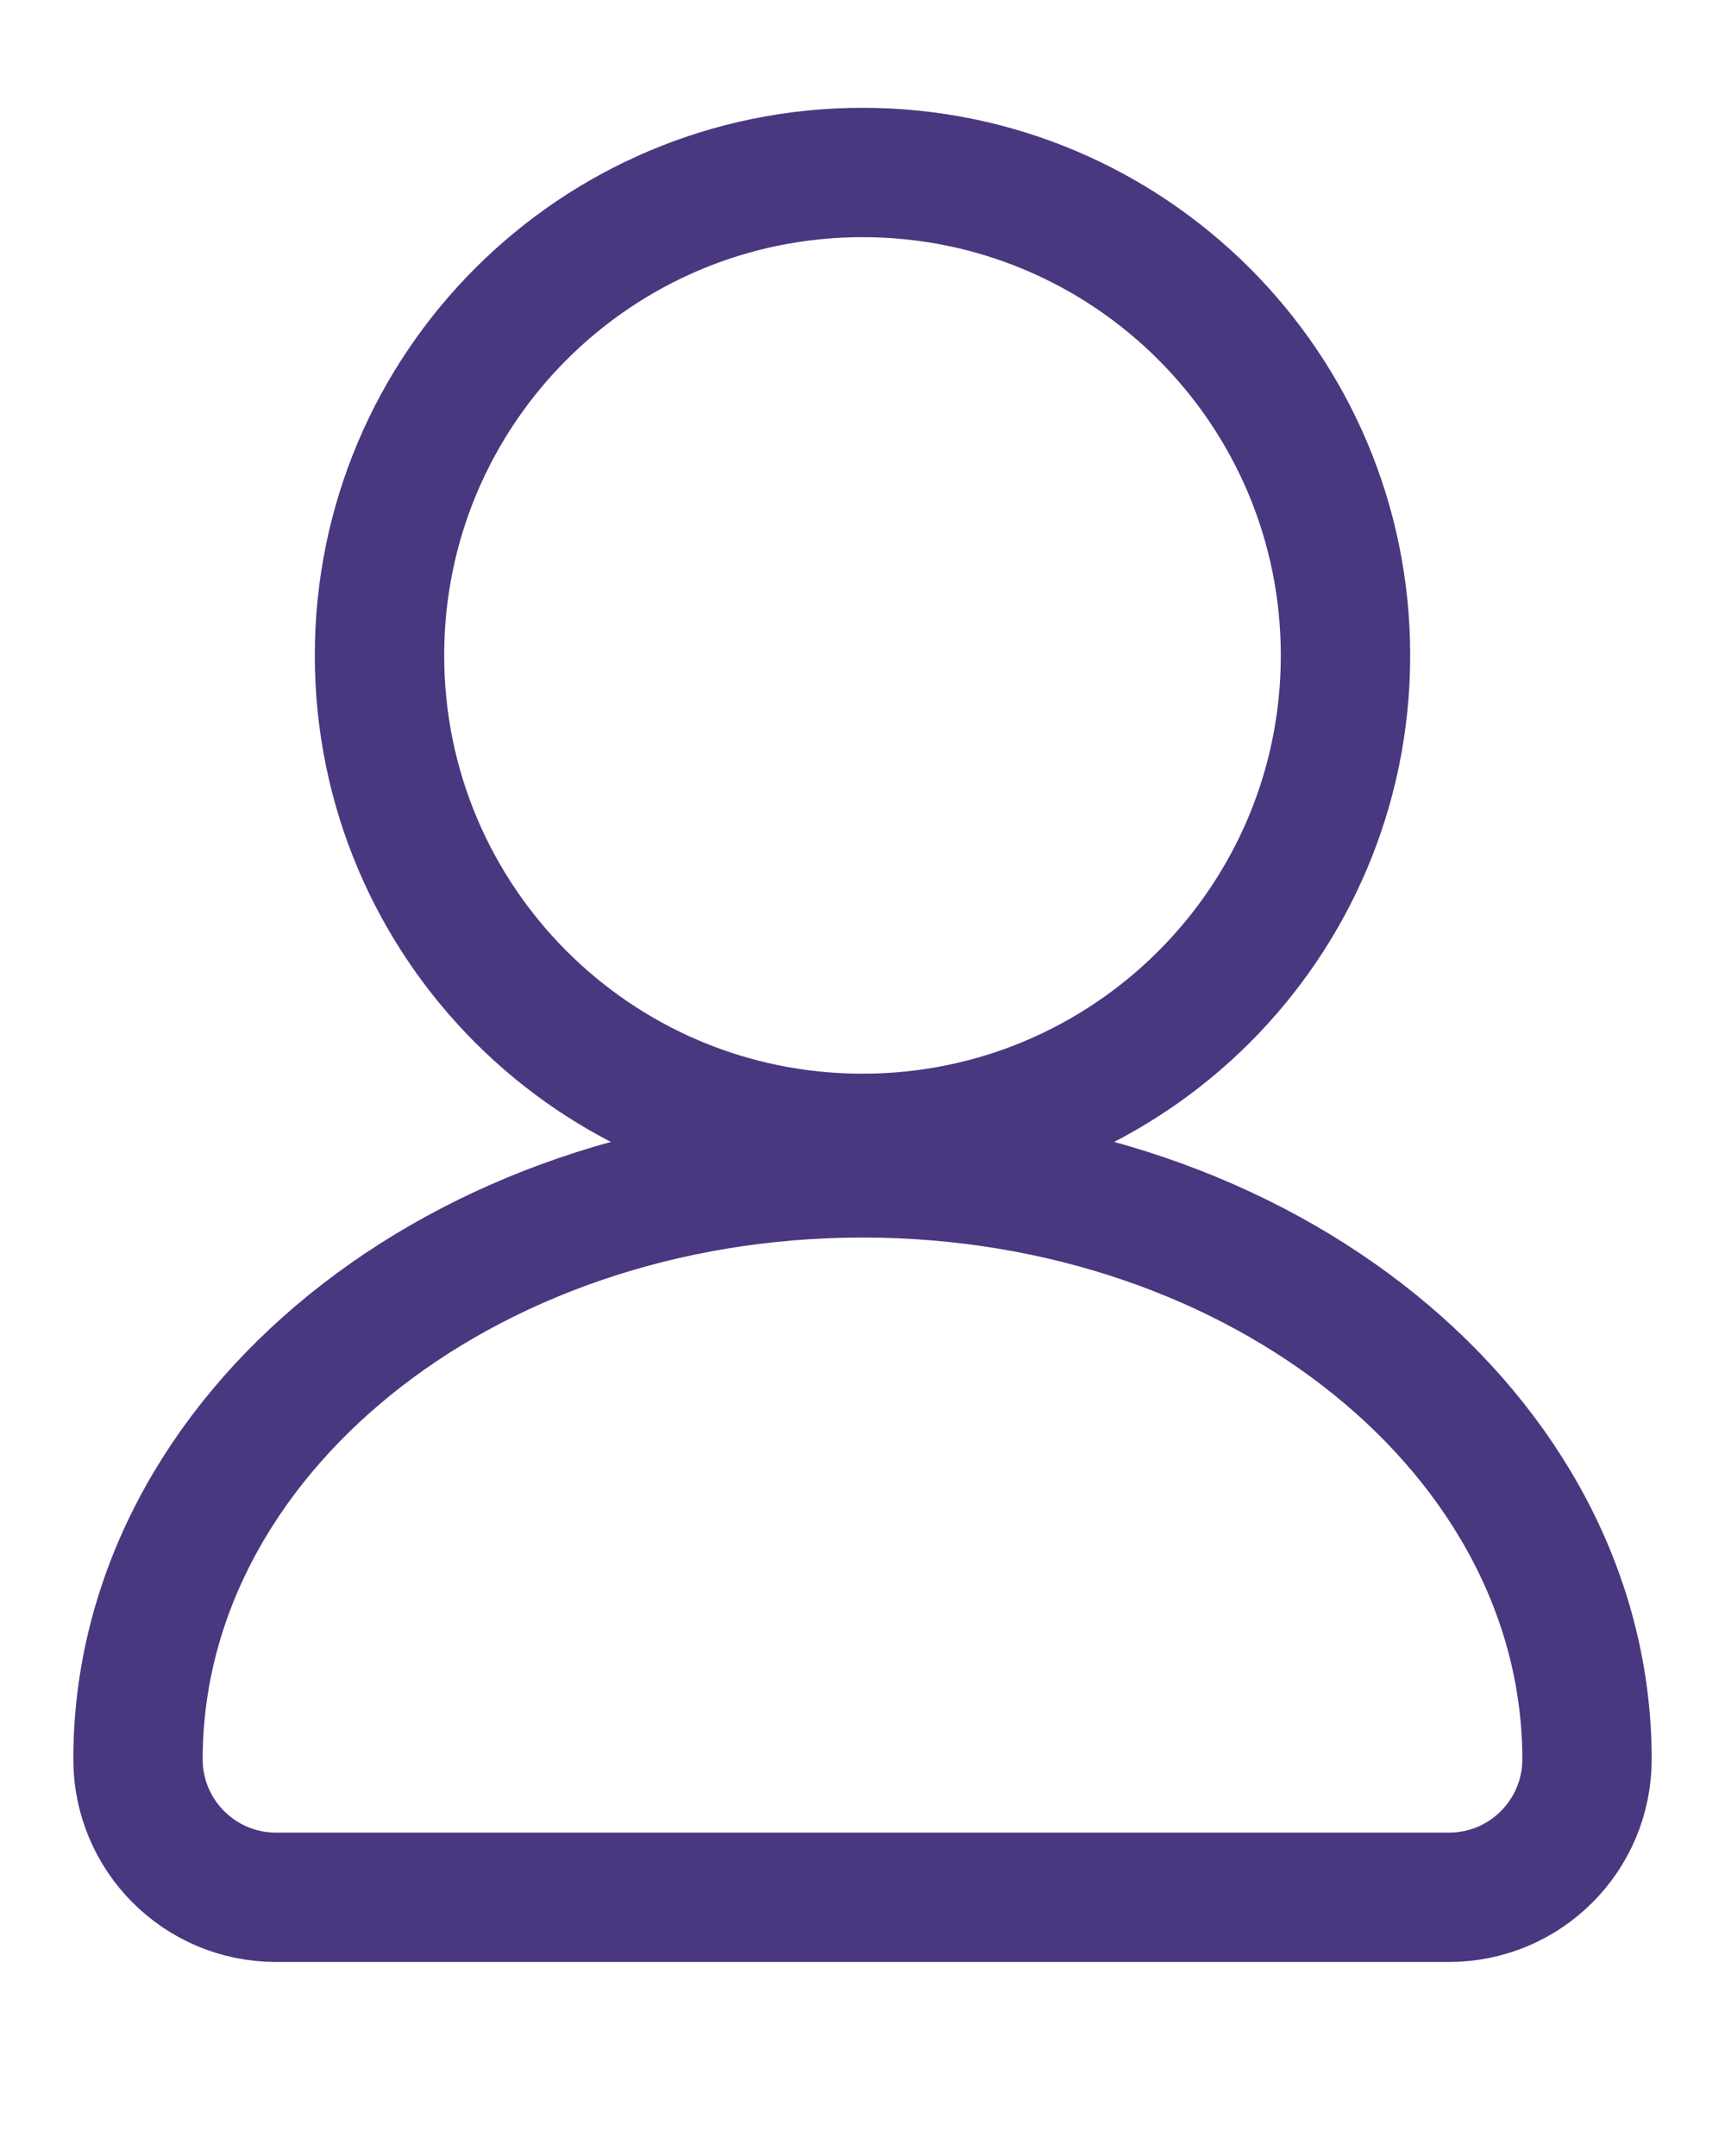
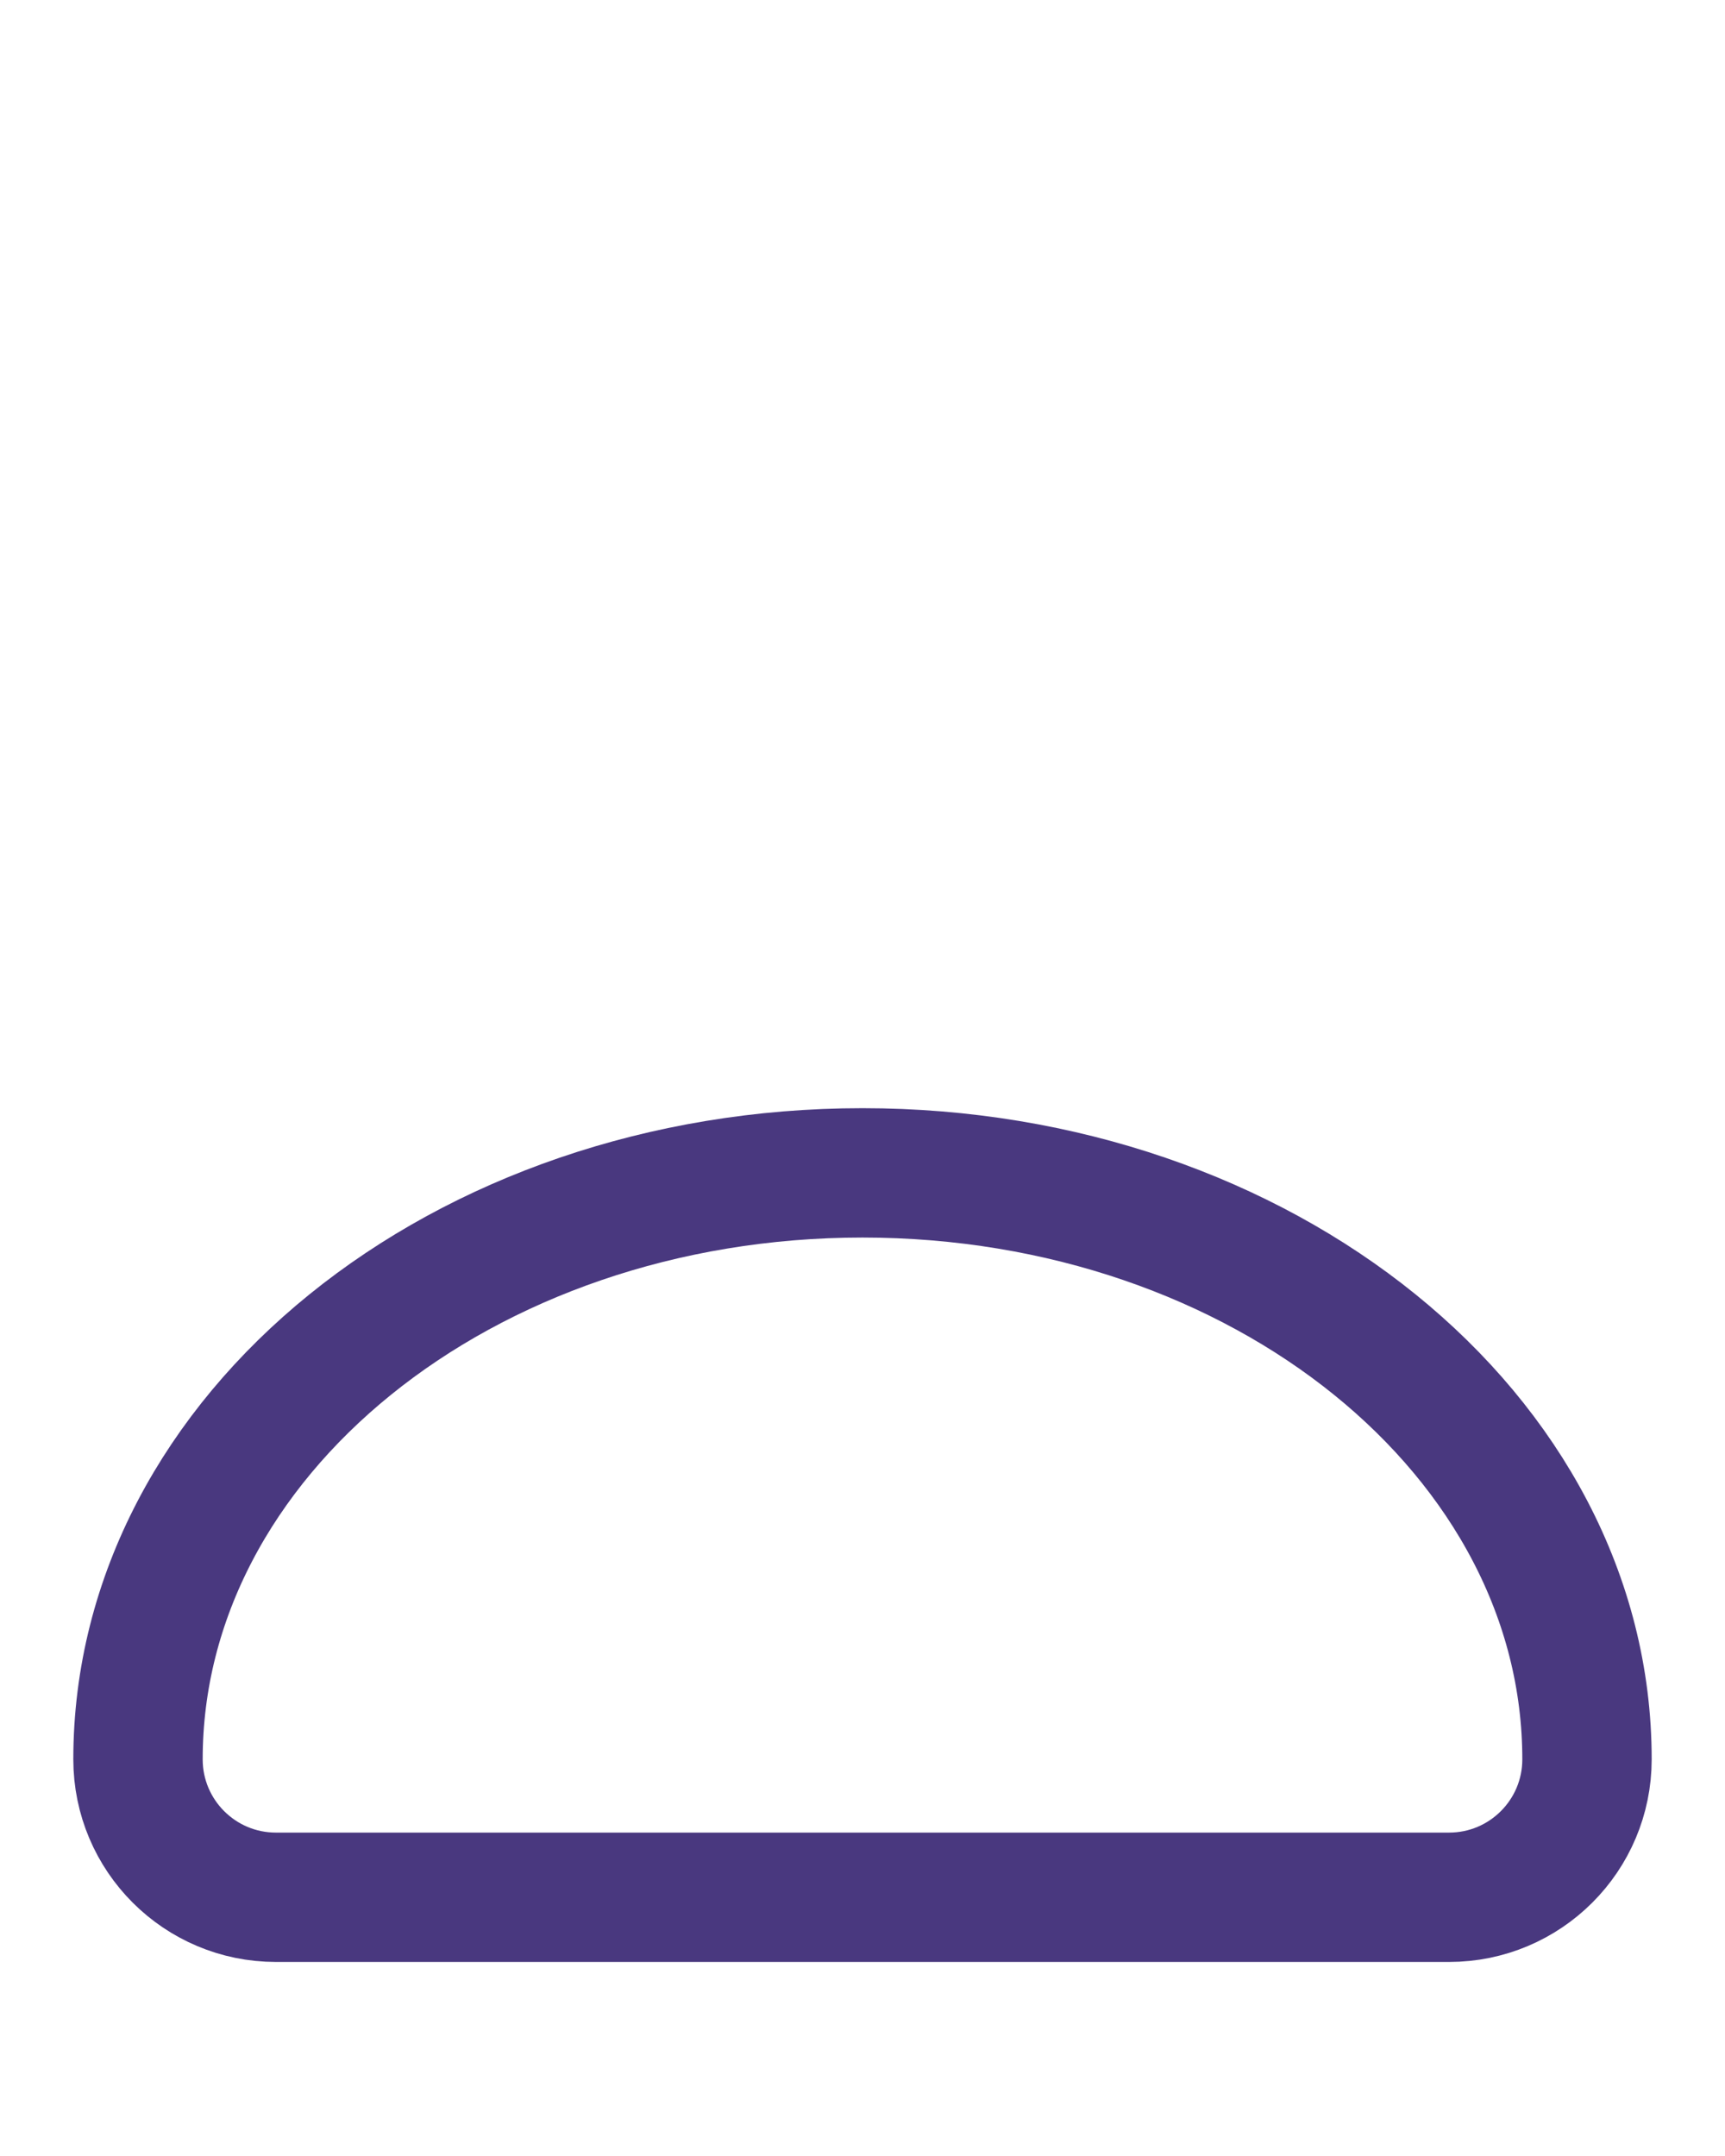
<svg xmlns="http://www.w3.org/2000/svg" width="20" height="25" viewBox="0 0 20 25" fill="none">
-   <path d="M10 13.2C13.093 13.2 15.6 10.693 15.6 7.6C15.6 4.507 13.093 2 10 2C6.907 2 4.4 4.507 4.4 7.6C4.4 10.693 6.907 13.2 10 13.2Z" stroke="#49387F" stroke-width="1.5" stroke-linecap="round" stroke-linejoin="round" />
  <path d="M18.4 20.4C18.4 16.644 14.64 13.6 10 13.6C5.36 13.6 1.6 16.644 1.6 20.4C1.6 21.284 2.316 22 3.2 22H16.8C17.684 22 18.4 21.284 18.4 20.4Z" stroke="#49387F" stroke-width="1.5" stroke-linecap="round" stroke-linejoin="round" />
</svg>